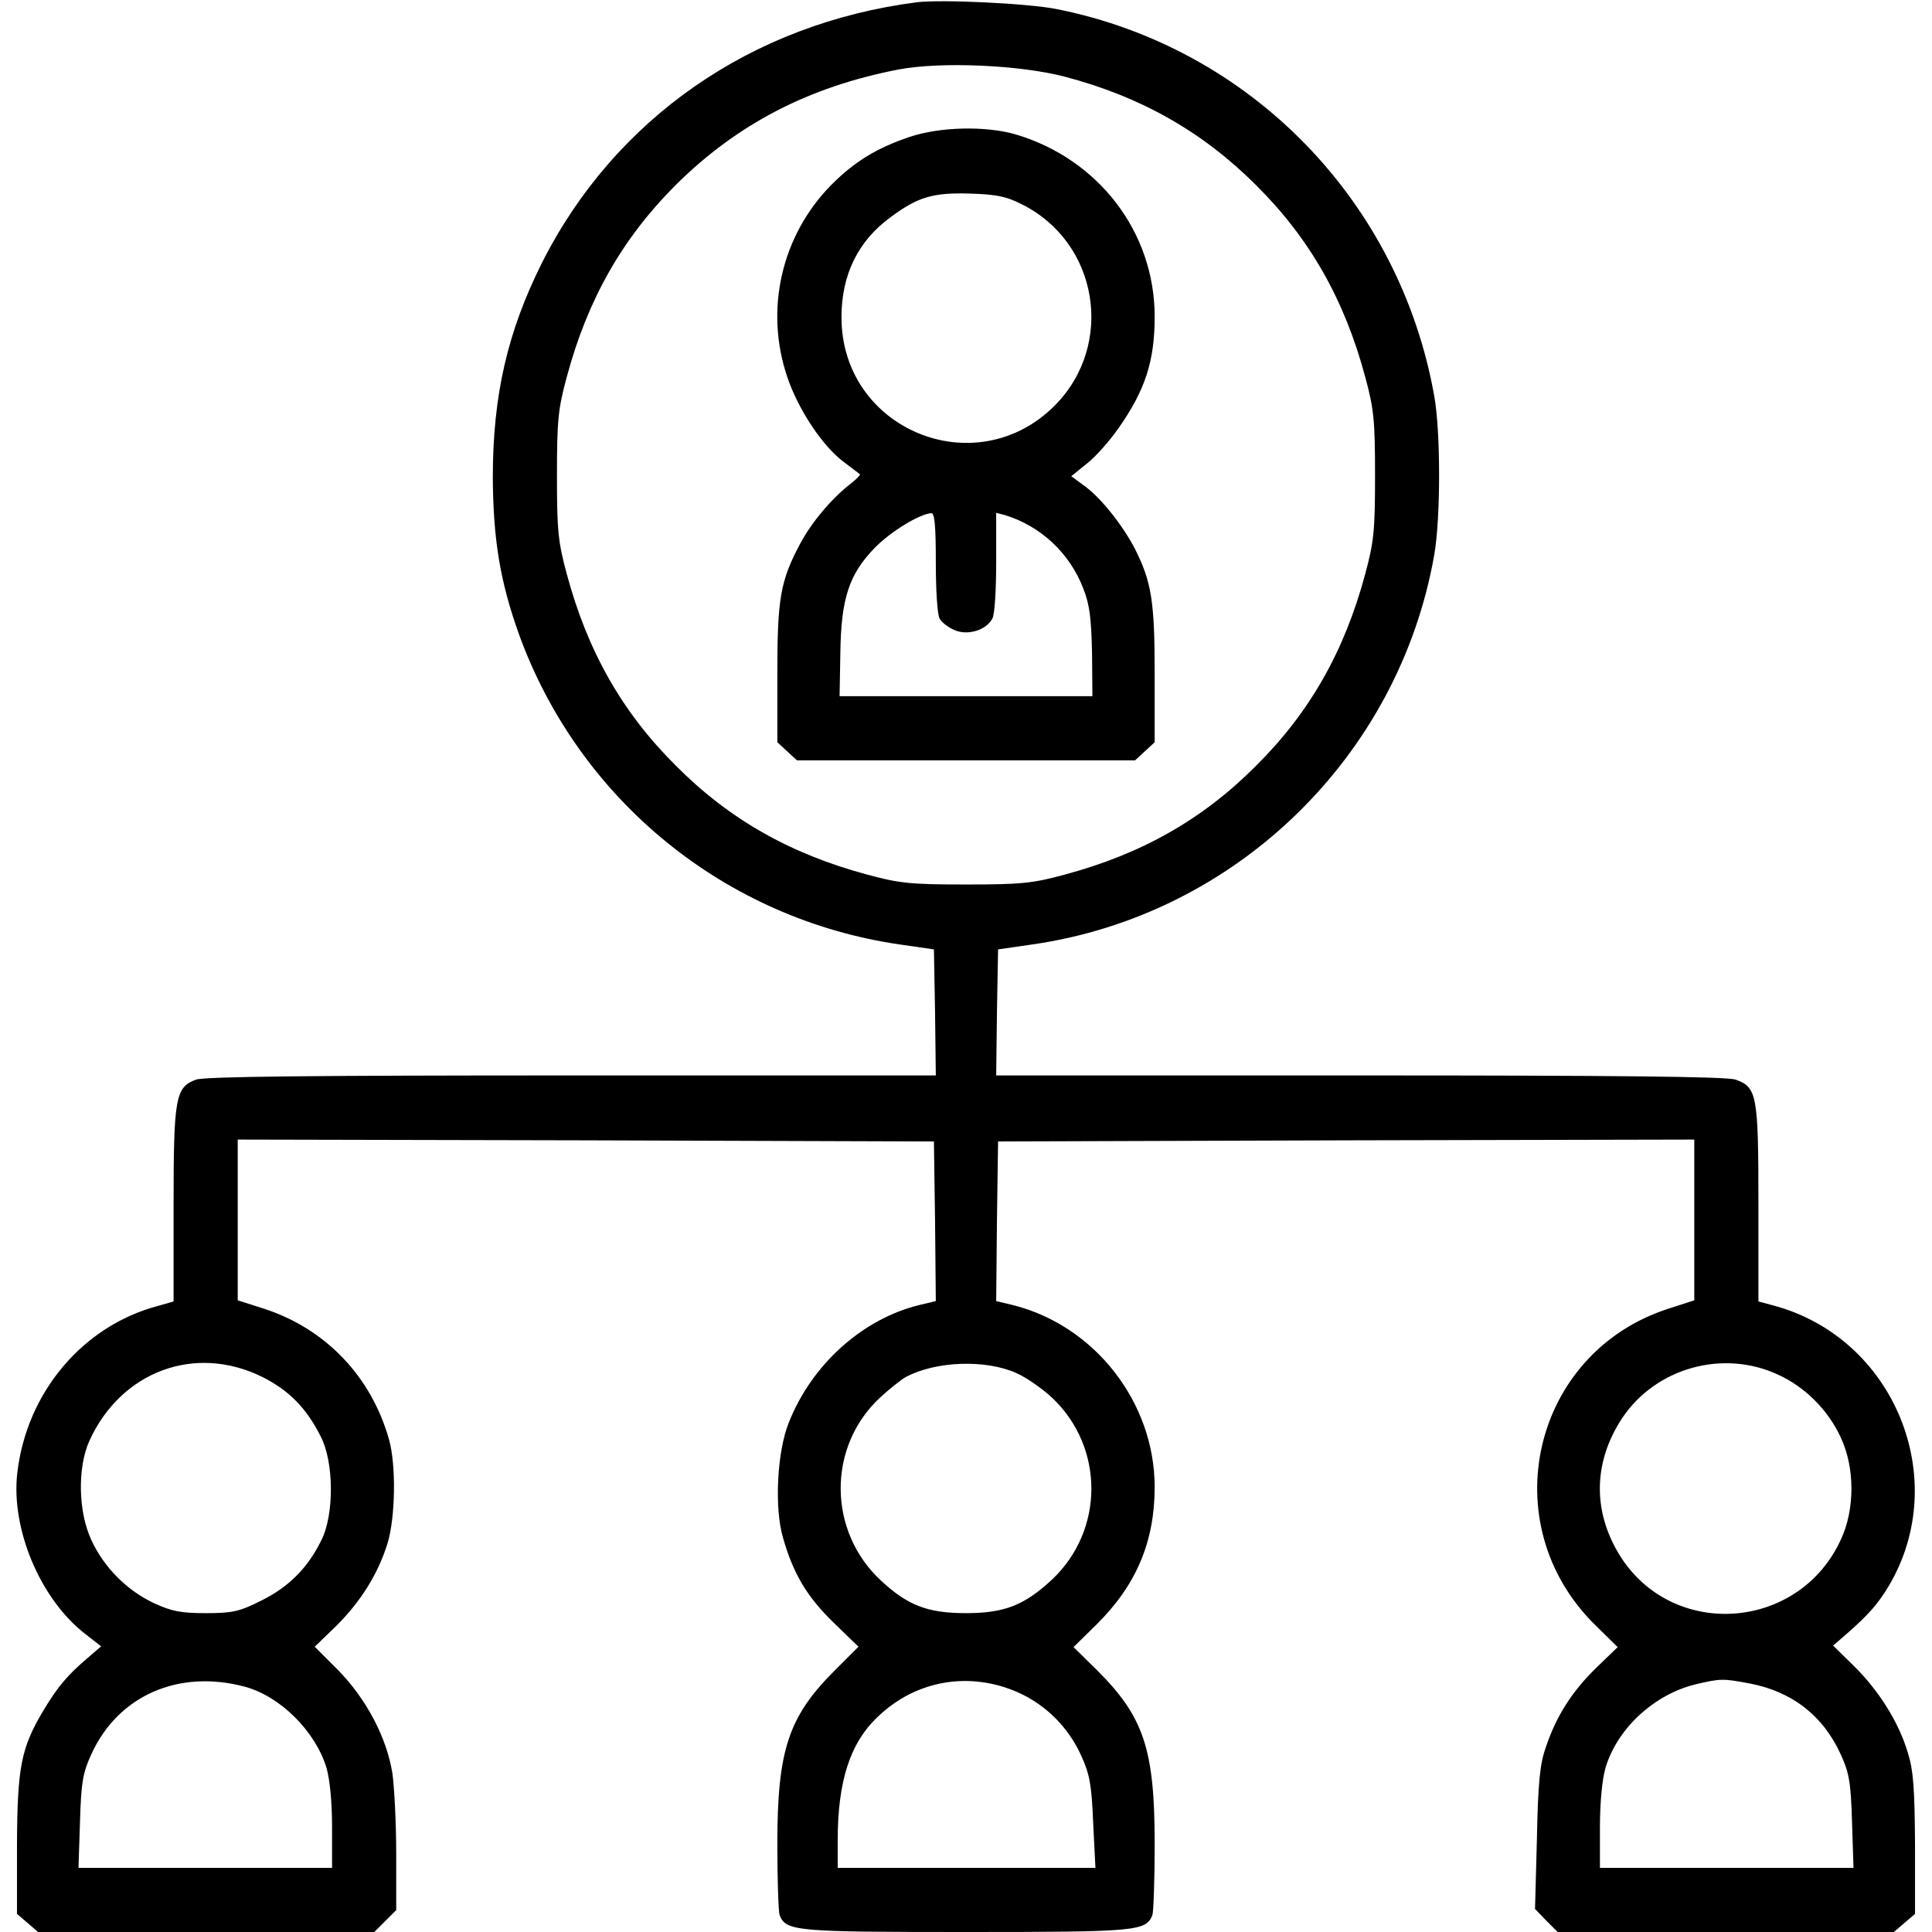
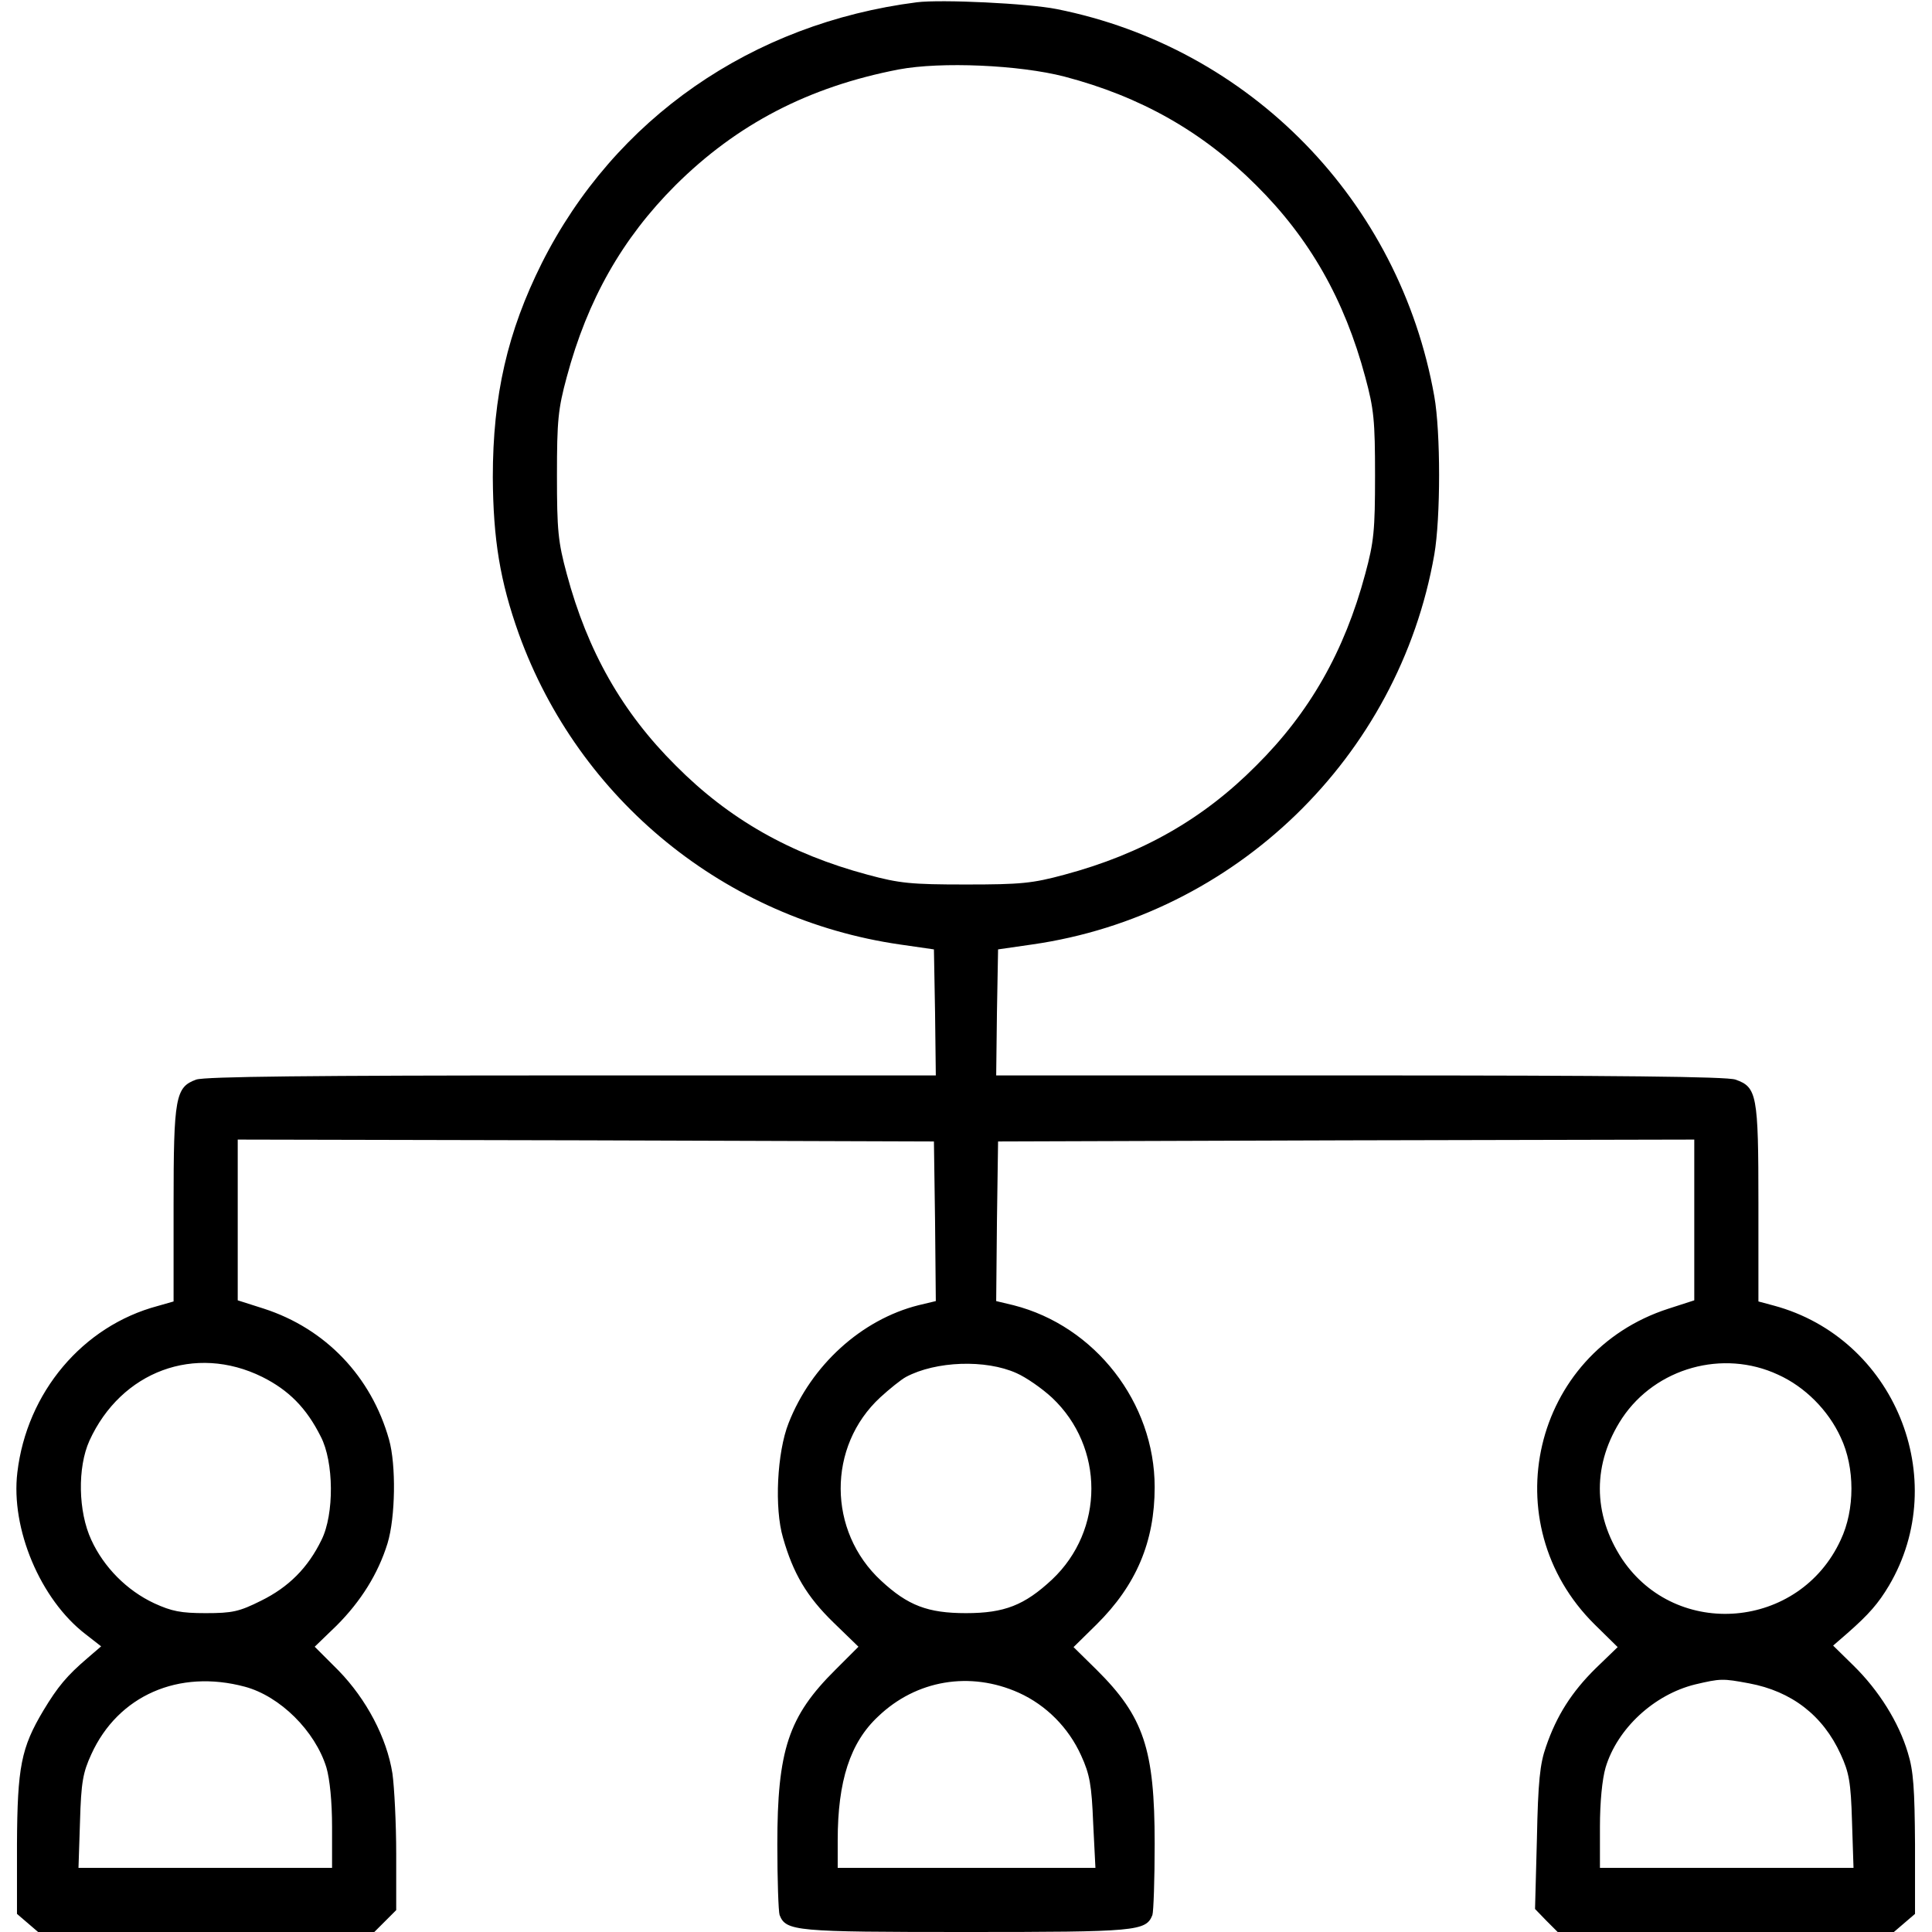
<svg xmlns="http://www.w3.org/2000/svg" version="1.0" width="512pt" height="512pt" viewBox="0 0 512 512" preserveAspectRatio="xMidYMid meet">
  <g transform="translate(0,512) scale(0.1,-0.1)" fill="#000000" stroke="none">
    <path d="M2430 5114 c-438 -56 -801 -308 -994 -691 -91 -182 -130 -351 -130 -568 1 -164 19 -275 69 -415 159 -440 547 -756 1010 -823 l90 -13 3 -167 2 -167 -963 0 c-694 0 -973 -3 -997 -11 -55 -20 -60 -46 -60 -333 l0 -255 -42 -12 c-199 -53 -347 -229 -372 -441 -18 -149 61 -337 181 -429 l41 -32 -36 -31 c-55 -47 -79 -76 -117 -139 -59 -99 -69 -149 -70 -355 l0 -184 28 -24 28 -24 445 0 446 0 29 29 29 29 0 149 c0 81 -5 177 -10 213 -15 95 -69 197 -143 273 l-63 63 58 56 c64 64 110 137 135 218 21 69 23 208 4 275 -47 167 -168 294 -332 347 l-69 22 0 213 0 213 923 -2 922 -3 3 -211 2 -212 -46 -11 c-151 -38 -284 -159 -344 -312 -31 -78 -38 -226 -15 -304 27 -95 63 -156 134 -225 l66 -64 -61 -61 c-125 -124 -154 -213 -154 -463 0 -94 3 -178 6 -187 17 -43 41 -45 494 -45 453 0 477 2 494 45 3 9 6 94 6 189 0 251 -29 337 -154 461 l-61 60 61 60 c105 104 154 219 154 364 0 224 -158 427 -374 482 l-46 11 2 212 3 211 923 3 922 2 0 -213 0 -213 -68 -22 c-361 -116 -467 -569 -196 -837 l61 -60 -58 -56 c-64 -63 -104 -126 -132 -208 -16 -45 -21 -93 -24 -243 l-5 -187 30 -31 30 -30 446 0 445 0 28 24 28 24 0 184 c-1 147 -4 195 -19 243 -24 81 -77 165 -143 230 l-55 54 38 33 c57 50 82 79 110 126 167 283 14 656 -305 742 l-41 11 0 260 c0 289 -4 308 -61 328 -23 8 -316 11 -996 11 l-963 0 2 167 3 167 90 13 c539 77 972 497 1066 1033 17 98 17 325 0 420 -92 518 -488 924 -1001 1026 -75 15 -305 26 -370 18z m391 -197 c202 -53 366 -146 508 -288 142 -141 234 -303 289 -508 23 -85 26 -115 26 -261 0 -146 -3 -176 -26 -261 -55 -205 -147 -367 -289 -508 -141 -142 -303 -234 -508 -289 -85 -23 -115 -26 -261 -26 -146 0 -176 3 -261 26 -205 55 -367 147 -508 289 -142 141 -234 303 -289 508 -23 85 -26 115 -26 261 0 146 3 176 26 261 55 205 147 367 288 508 163 162 353 261 592 307 112 21 319 12 439 -19z m-2126 -3446 c70 -35 117 -82 155 -158 35 -67 36 -206 2 -274 -36 -74 -87 -125 -160 -161 -58 -29 -76 -33 -147 -33 -66 0 -90 5 -136 26 -73 34 -134 96 -167 168 -35 75 -37 192 -5 263 84 184 280 257 458 169z m1999 10 c25 -11 67 -40 94 -65 139 -131 139 -351 0 -482 -73 -68 -126 -89 -228 -89 -101 0 -154 20 -225 86 -142 131 -143 356 -2 486 24 22 55 47 68 54 79 42 211 47 293 10z m2018 -4 c71 -32 133 -94 166 -166 38 -80 38 -192 0 -272 -109 -237 -435 -265 -579 -51 -79 120 -79 254 0 374 89 133 267 183 413 115z m-4063 -827 c93 -25 186 -117 216 -214 9 -31 15 -90 15 -158 l0 -108 -336 0 -336 0 4 122 c3 106 8 131 30 179 71 156 232 226 407 179z m2051 -16 c73 -33 132 -93 165 -166 23 -50 28 -79 32 -179 l6 -119 -342 0 -341 0 0 73 c0 157 33 259 107 328 101 97 244 121 373 63z m1935 25 c113 -21 196 -85 243 -188 22 -48 27 -73 30 -178 l4 -123 -336 0 -336 0 0 108 c0 67 6 127 15 158 31 103 128 193 237 220 68 16 73 16 143 3z" />
-     <path d="M2410 4757 c-88 -30 -145 -65 -207 -127 -132 -134 -177 -330 -117 -508 29 -87 94 -185 151 -227 21 -16 40 -30 42 -32 2 -1 -9 -13 -25 -25 -51 -40 -103 -102 -133 -158 -53 -99 -61 -146 -61 -345 l0 -182 26 -24 26 -24 448 0 448 0 26 24 26 24 0 182 c0 190 -8 242 -52 330 -31 60 -88 133 -131 165 l-38 28 42 34 c23 18 60 60 83 93 71 101 96 178 96 296 0 224 -149 418 -369 483 -80 23 -201 20 -281 -7z m295 -177 c206 -100 251 -373 90 -535 -210 -210 -565 -63 -565 234 0 113 44 203 131 266 71 53 112 65 209 62 67 -2 96 -7 135 -27z m-225 -951 c0 -72 4 -138 10 -148 5 -10 23 -24 40 -31 35 -15 84 0 100 31 6 10 10 77 10 149 l0 131 23 -6 c95 -29 172 -101 208 -195 17 -43 21 -80 23 -170 l1 -115 -335 0 -335 0 2 115 c2 144 23 208 91 278 43 44 119 90 150 92 9 0 12 -33 12 -131z" />
  </g>
</svg>